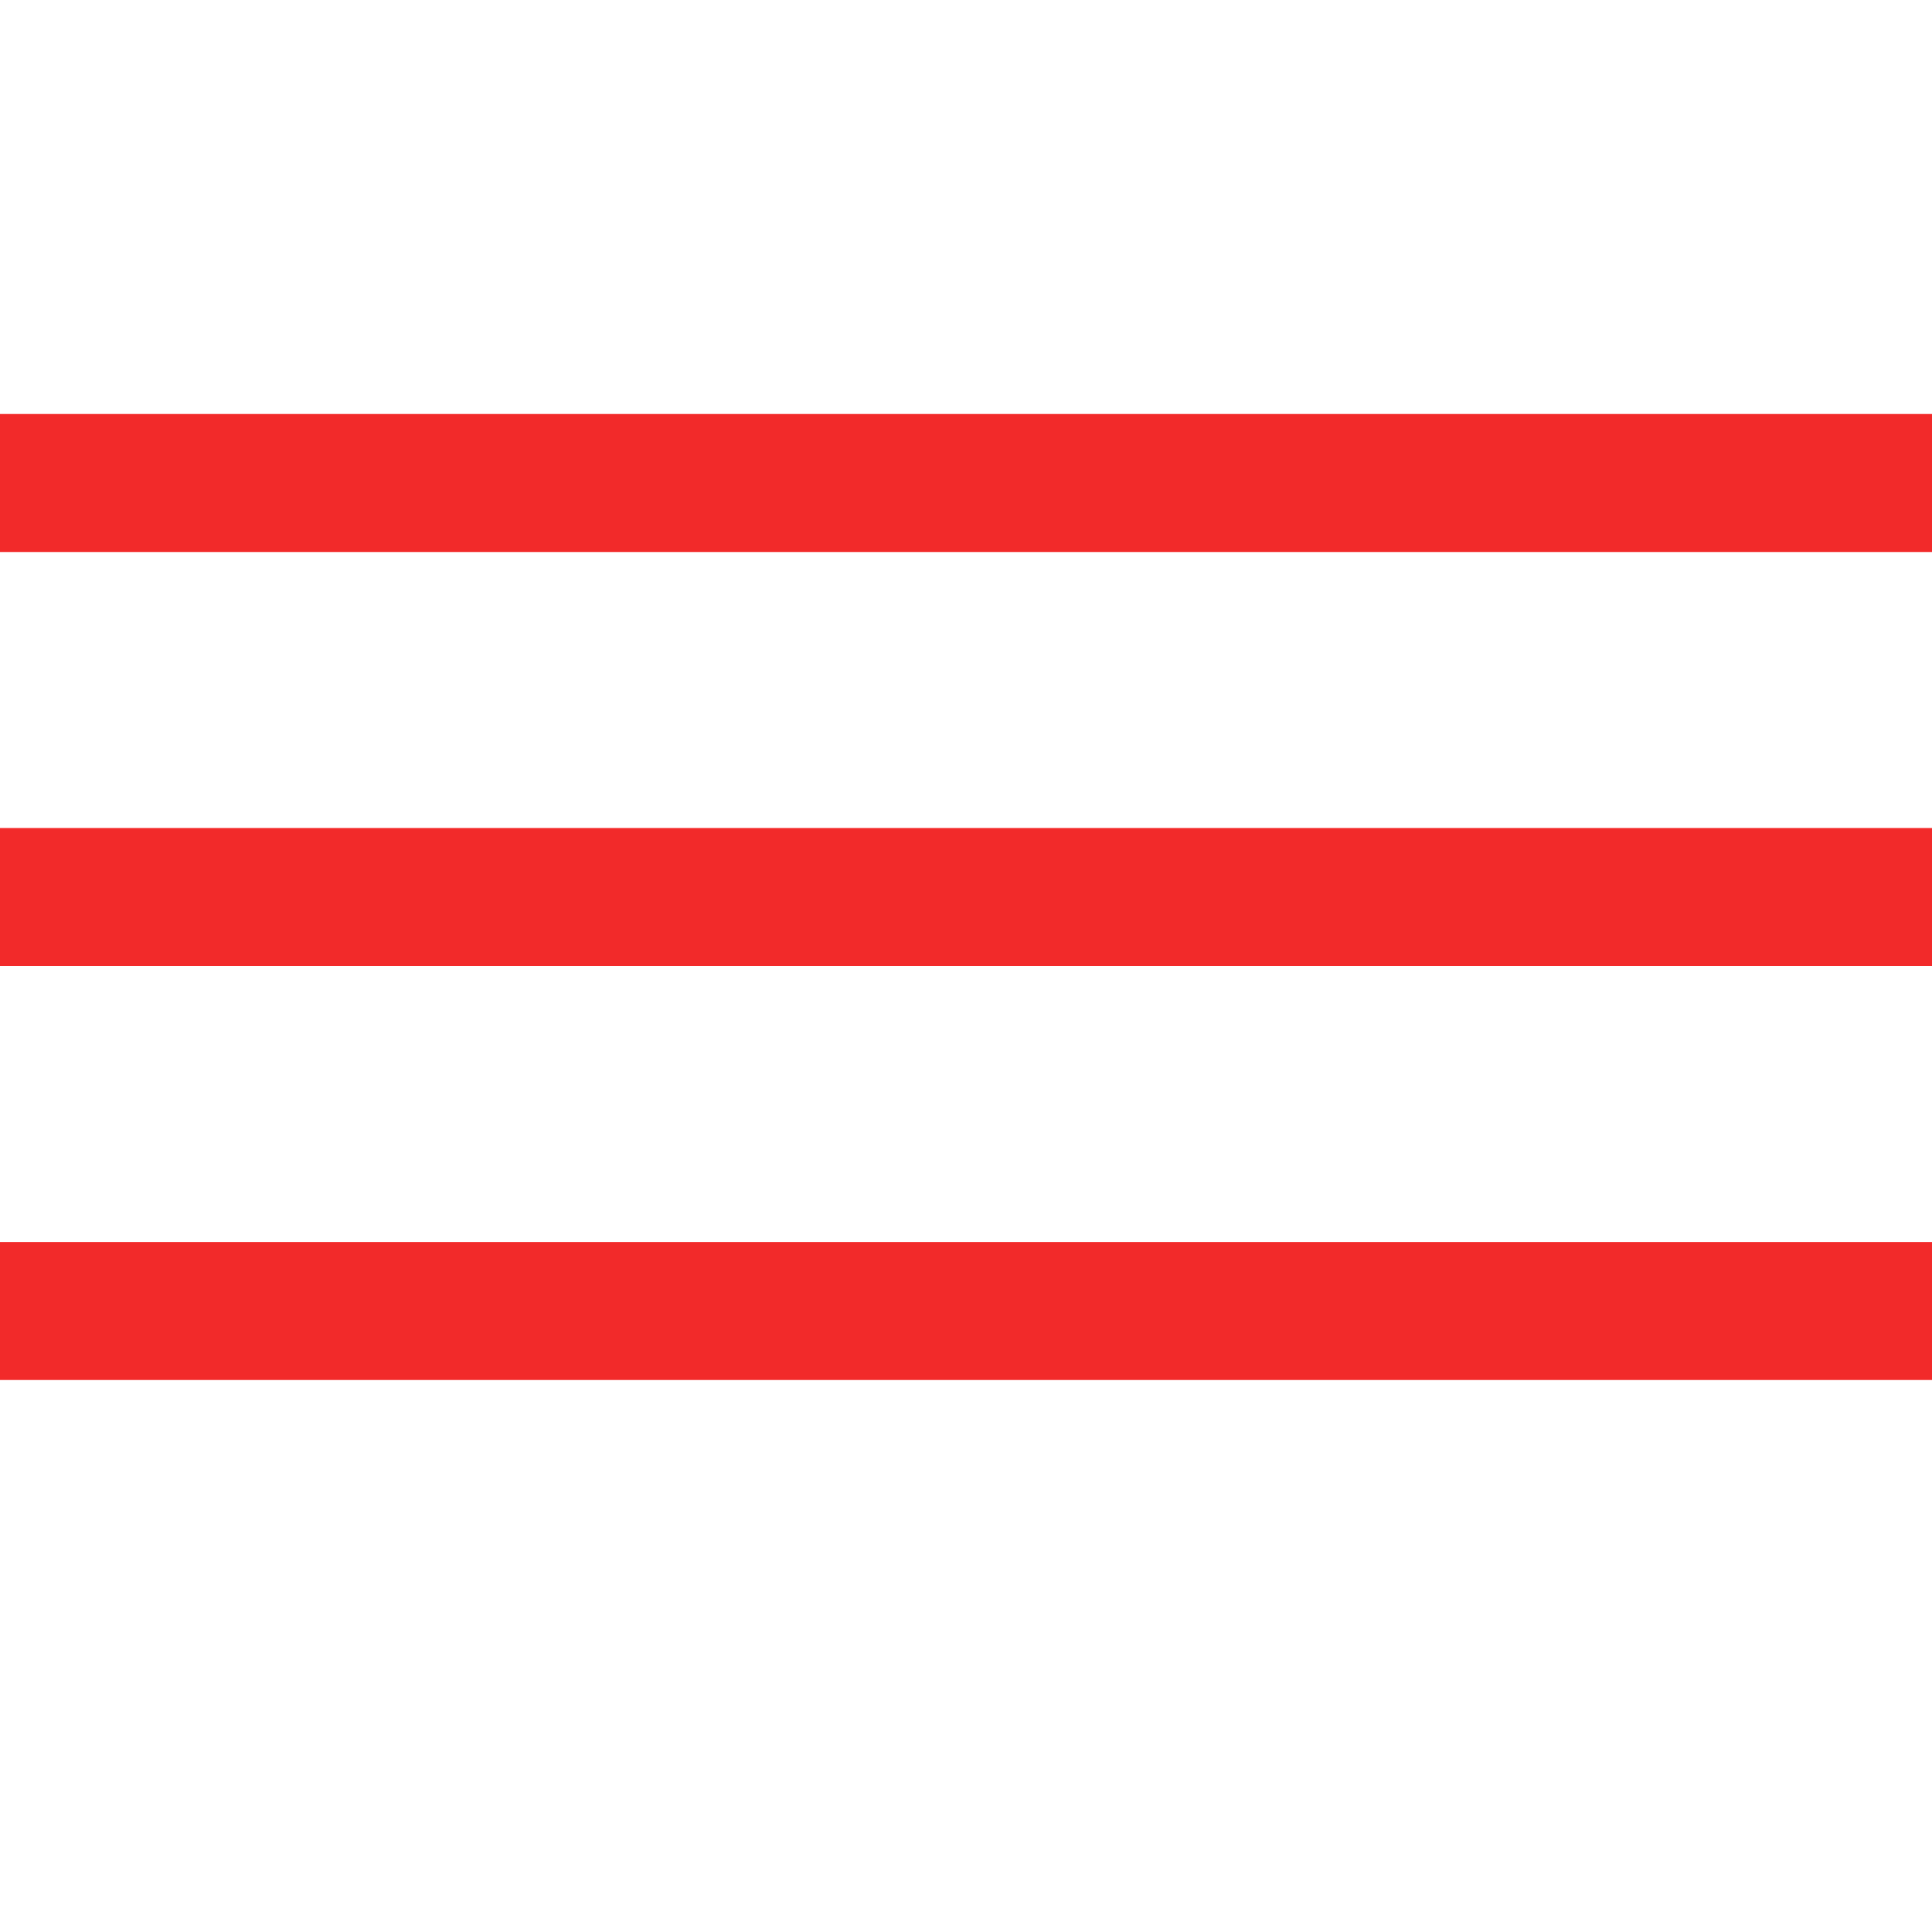
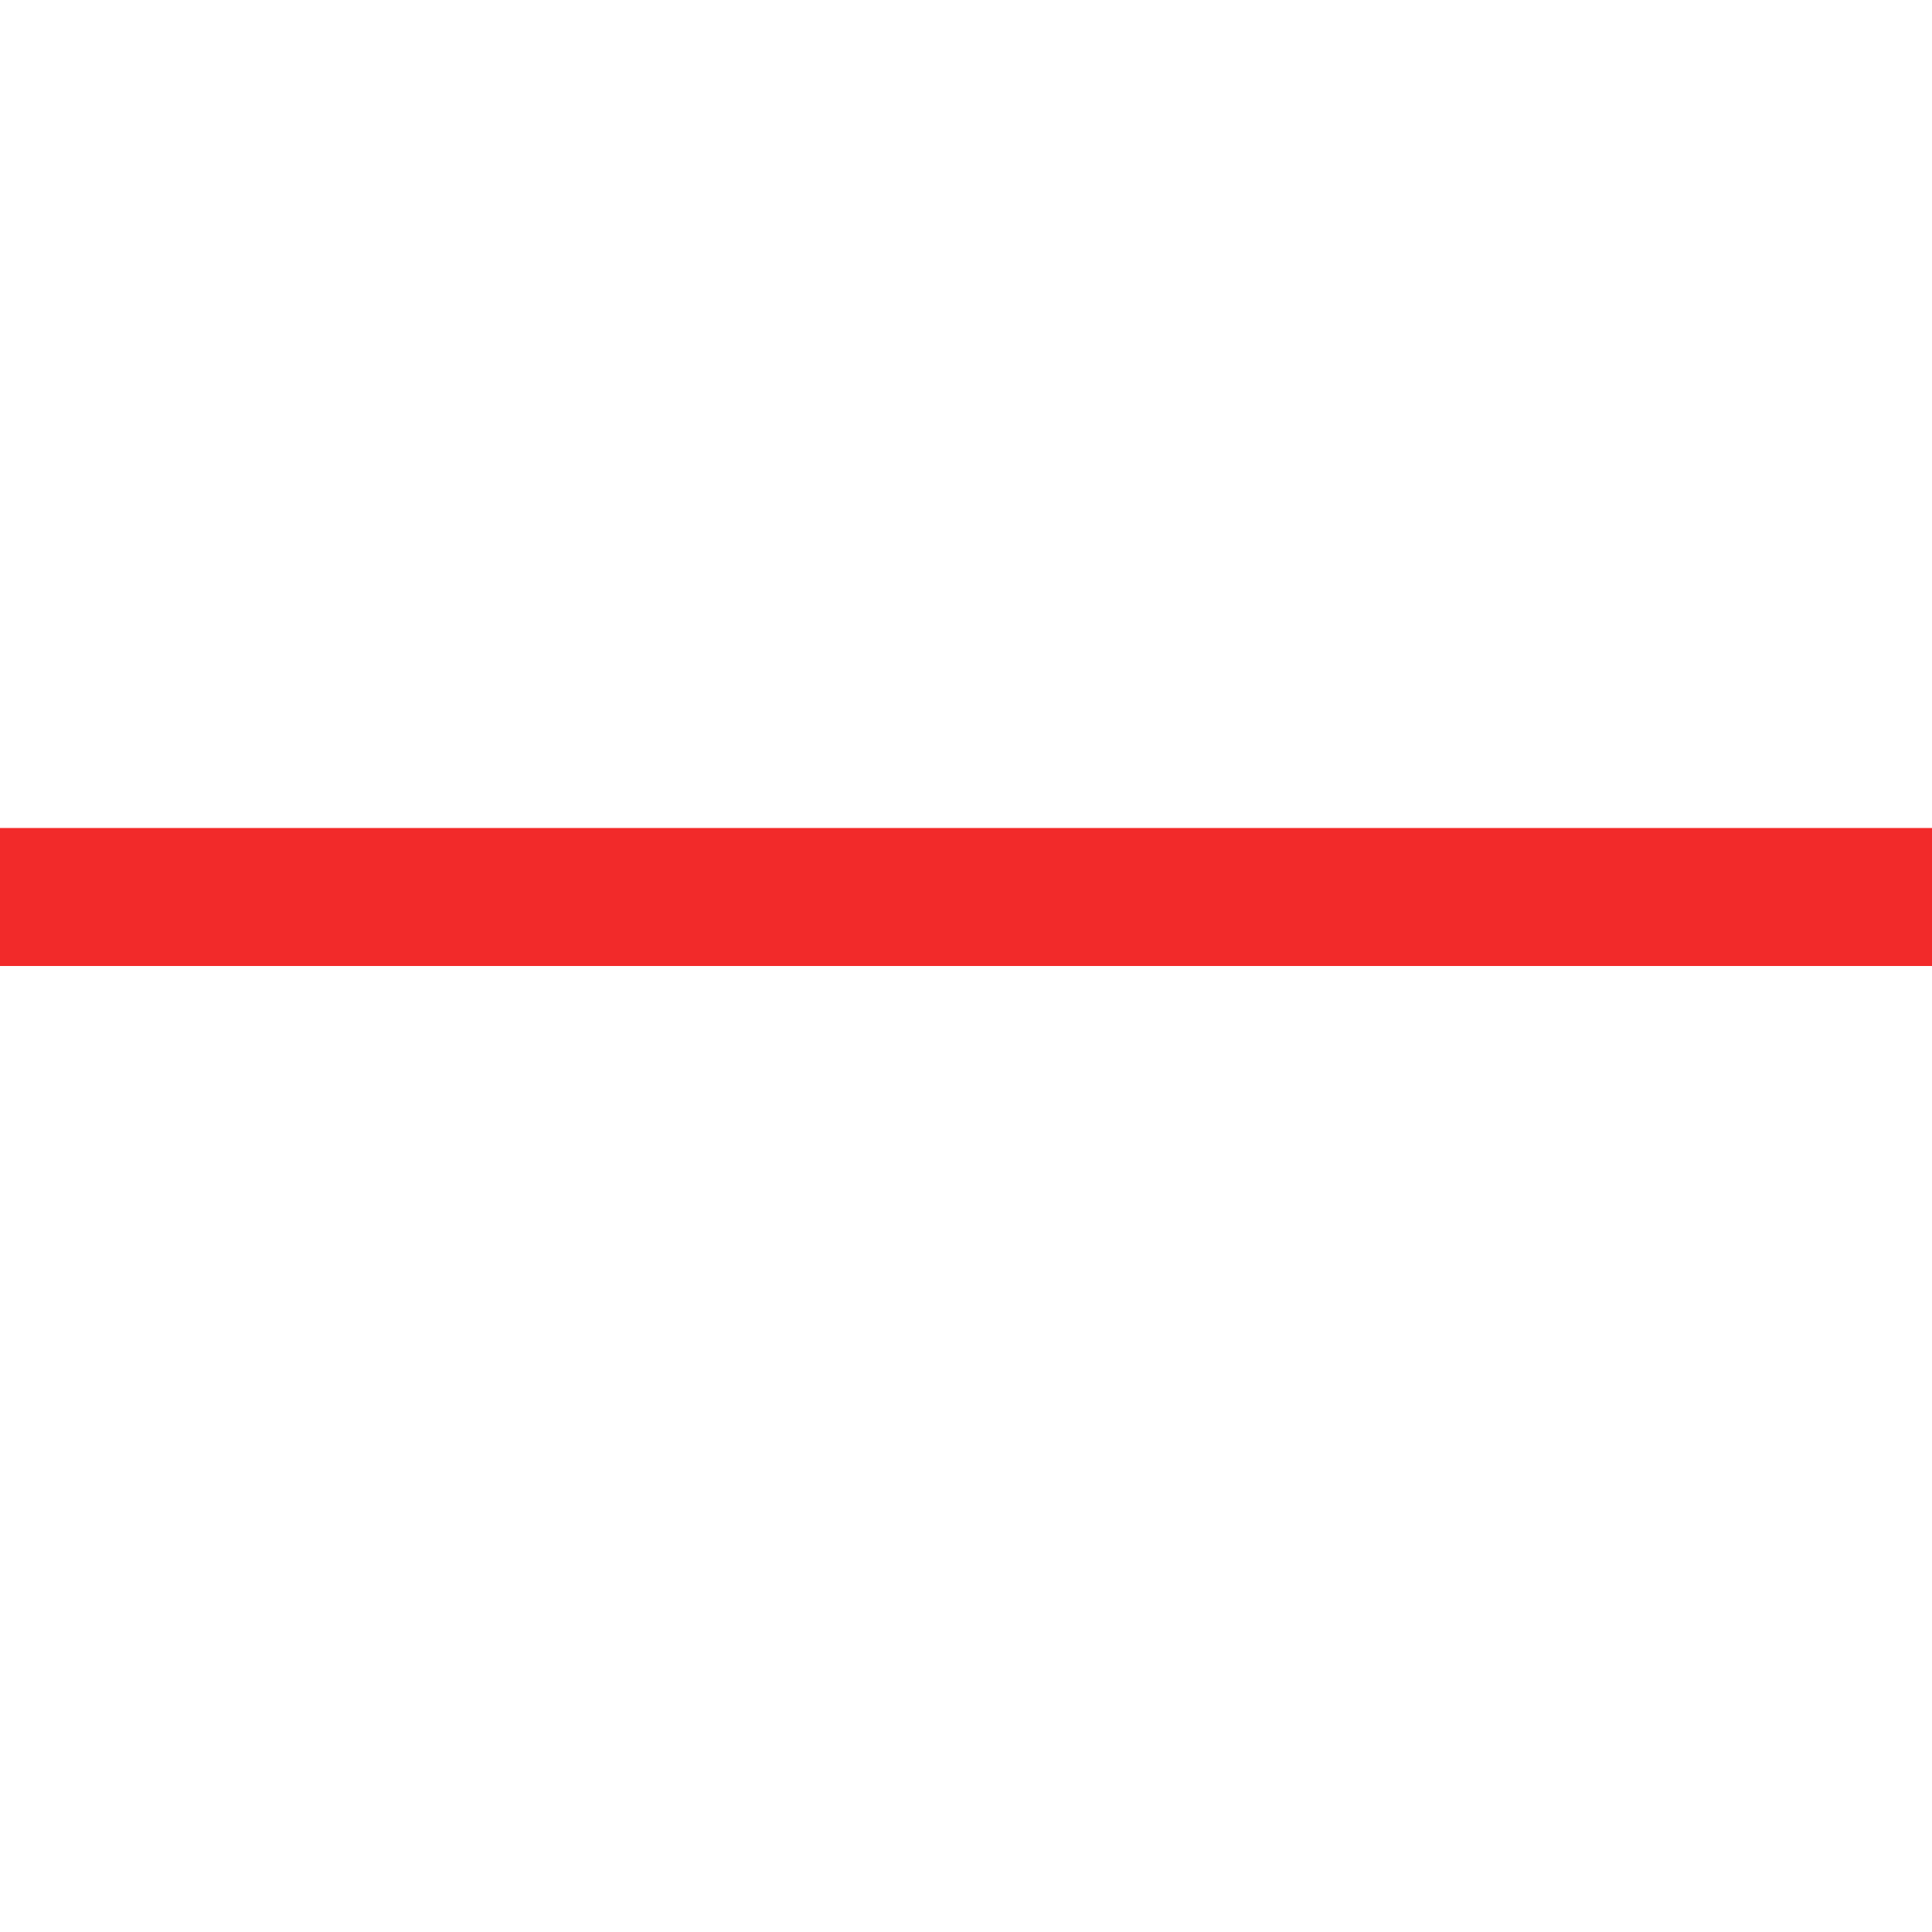
<svg xmlns="http://www.w3.org/2000/svg" width="42" height="42" viewBox="0 0 42 42" fill="none">
-   <line y1="10.5" x2="42" y2="10.5" stroke="#F22A2A" stroke-width="3" />
  <line y1="19.5" x2="42" y2="19.5" stroke="#F22A2A" stroke-width="3" />
-   <line y1="28.5" x2="42" y2="28.5" stroke="#F22A2A" stroke-width="3" />
</svg>